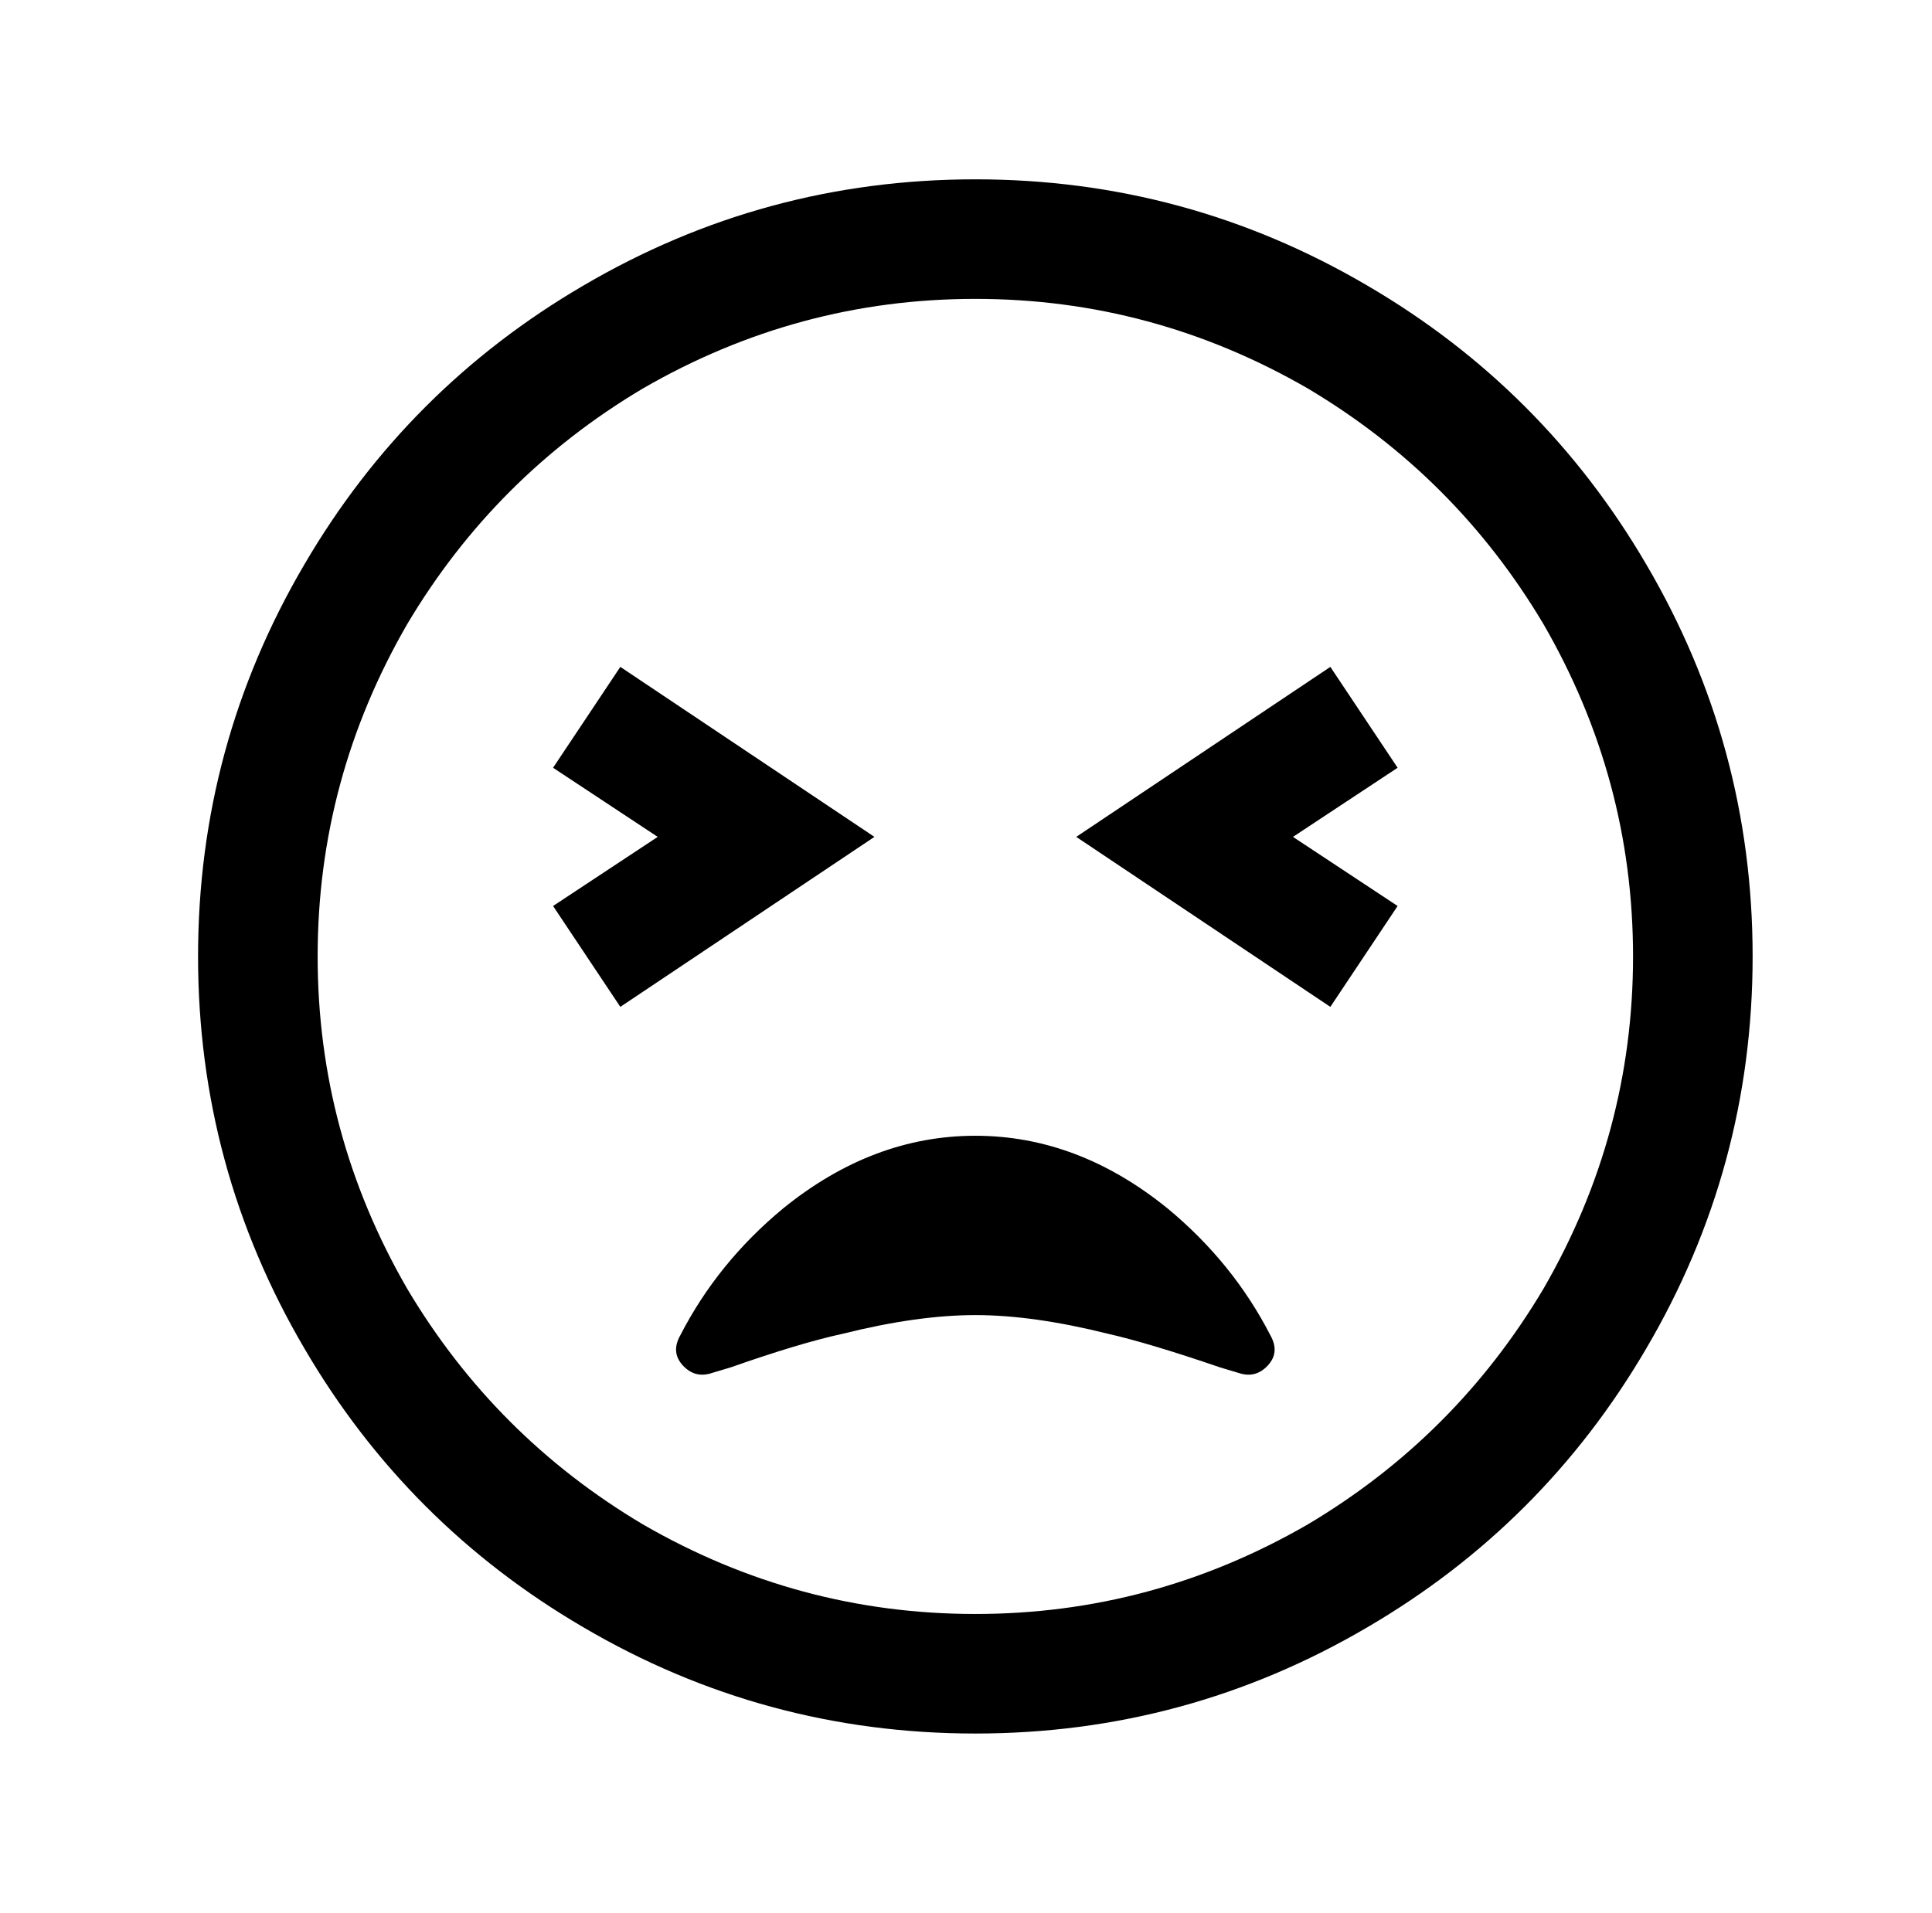
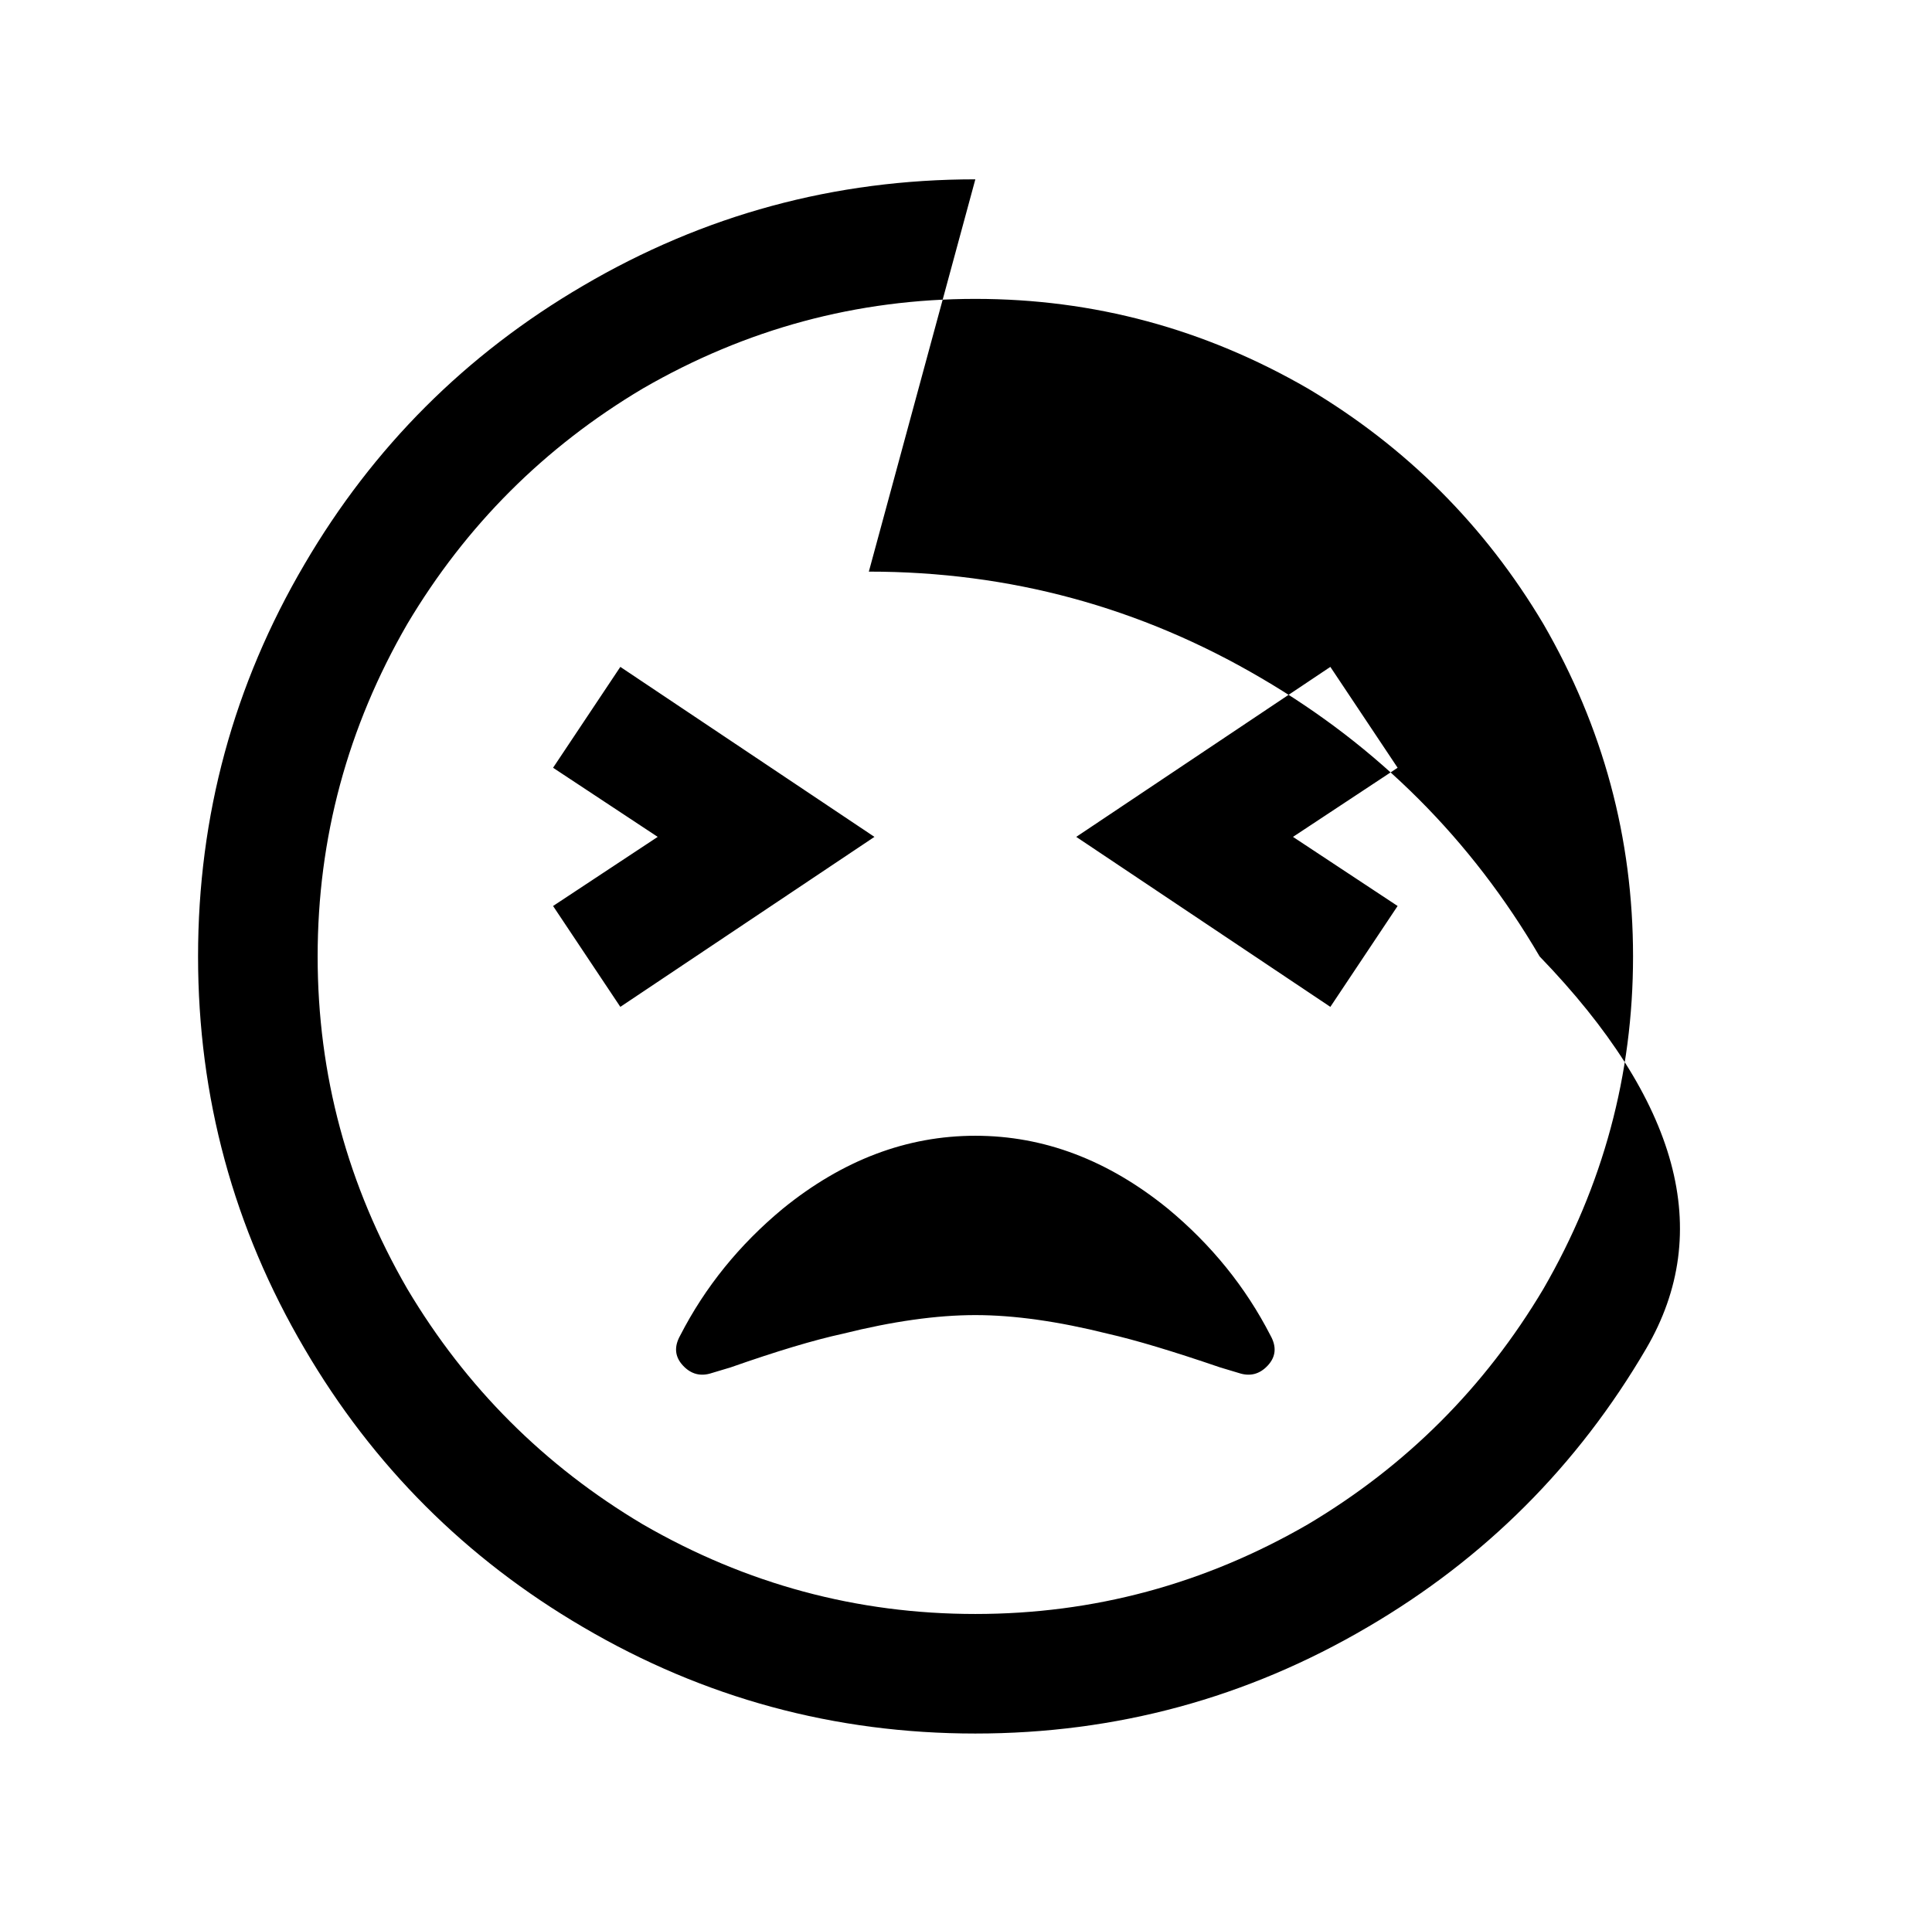
<svg xmlns="http://www.w3.org/2000/svg" version="1.1" viewBox="-10 0 1034 1024">
-   <path fill="currentColor" d="M512 96q-113 0 -210 57q-94 55 -149 149q-57 97 -57 210t57 210q55 94 149 149q97 57 210 57t210 -57q94 -55 149 -149q57 -97 57 -210t-57 -210q-55 -94 -149 -149q-97 -57 -210 -57zM512 160q95 0 178 48q79 47 126 126q48 83 48 178t-48 178q-47 79 -126 126 q-83 48 -178 48t-178 -48q-79 -47 -126 -126q-48 -83 -48 -178t48 -178q47 -79 126 -126q83 -48 178 -48zM322 357l-36 54l56 37l-56 37l36 54l136 -91zM702 357l-136 91l136 91l36 -54l-56 -37l56 -37zM512 608q-55 0 -103 39q-35 29 -55 68q-5 9 1.5 16t15.5 4l10 -3 q37 -13 60 -18q40 -10 71 -10t71 10q22 5 60 18l10 3q9 3 15.5 -4t1.5 -16q-20 -39 -55 -68q-48 -39 -103 -39z" />
+   <path fill="currentColor" d="M512 96q-113 0 -210 57q-94 55 -149 149q-57 97 -57 210t57 210q55 94 149 149q97 57 210 57t210 -57q94 -55 149 -149t-57 -210q-55 -94 -149 -149q-97 -57 -210 -57zM512 160q95 0 178 48q79 47 126 126q48 83 48 178t-48 178q-47 79 -126 126 q-83 48 -178 48t-178 -48q-79 -47 -126 -126q-48 -83 -48 -178t48 -178q47 -79 126 -126q83 -48 178 -48zM322 357l-36 54l56 37l-56 37l36 54l136 -91zM702 357l-136 91l136 91l36 -54l-56 -37l56 -37zM512 608q-55 0 -103 39q-35 29 -55 68q-5 9 1.5 16t15.5 4l10 -3 q37 -13 60 -18q40 -10 71 -10t71 10q22 5 60 18l10 3q9 3 15.5 -4t1.5 -16q-20 -39 -55 -68q-48 -39 -103 -39z" />
</svg>